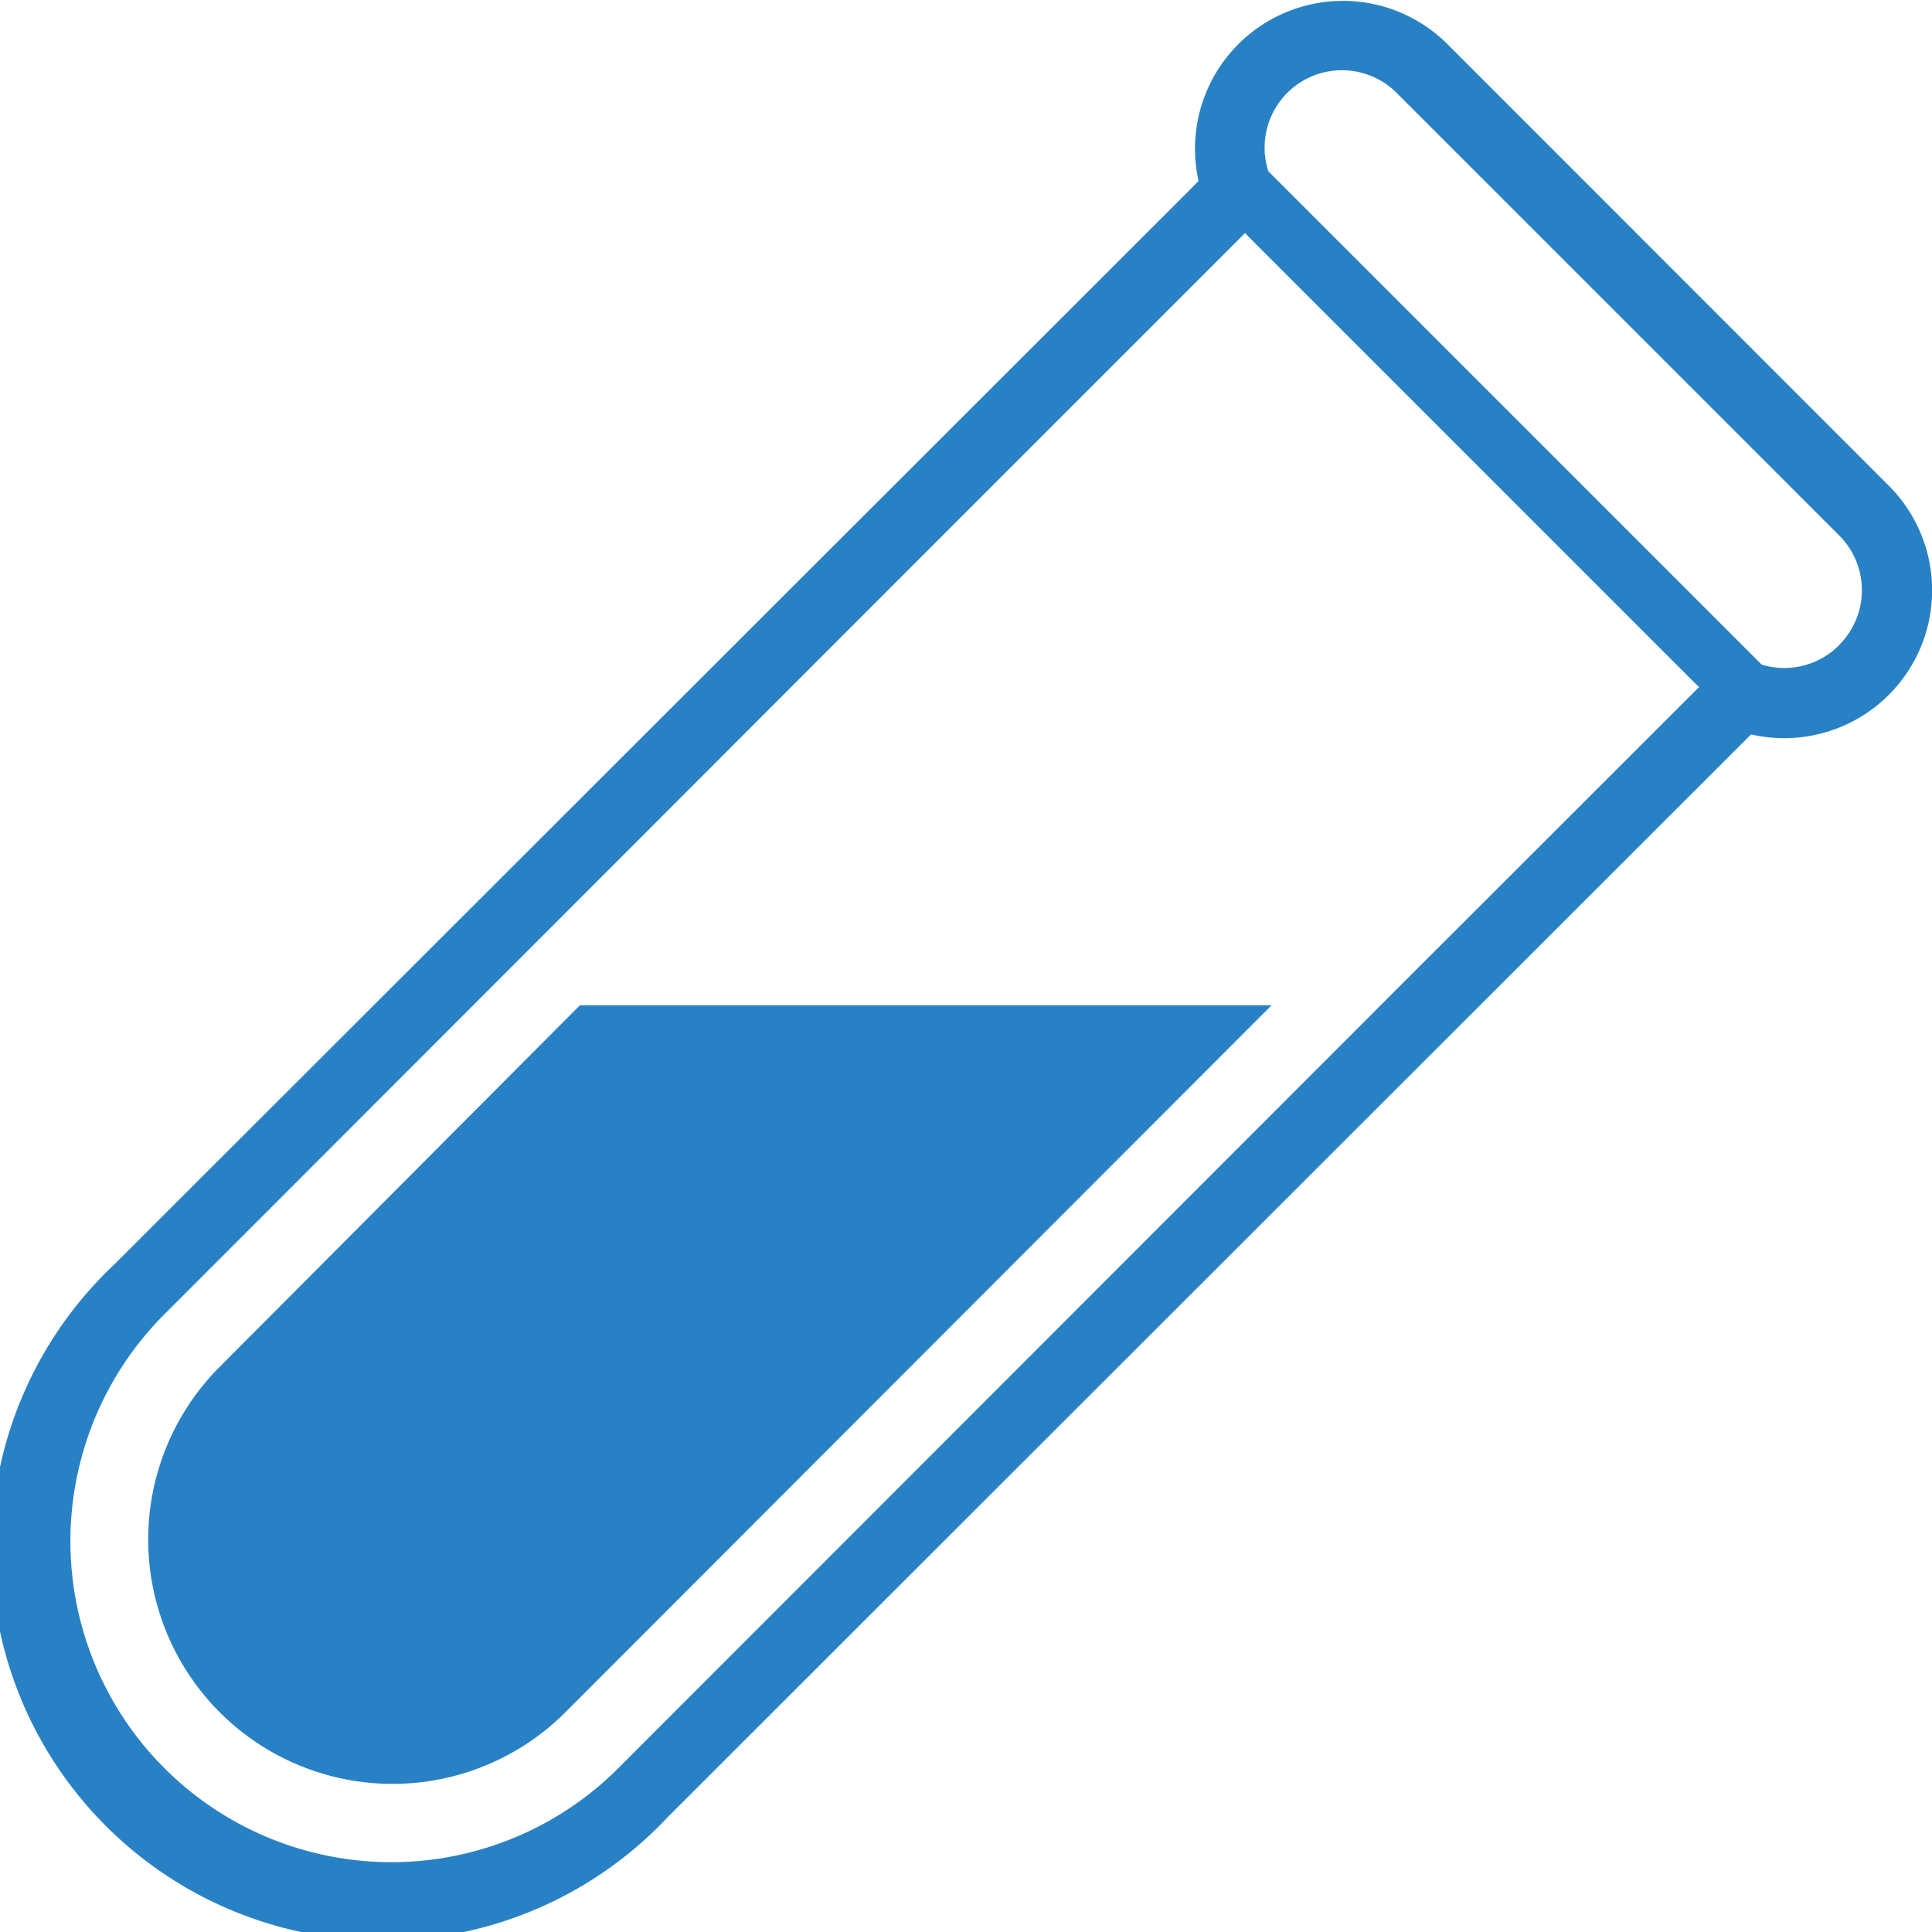
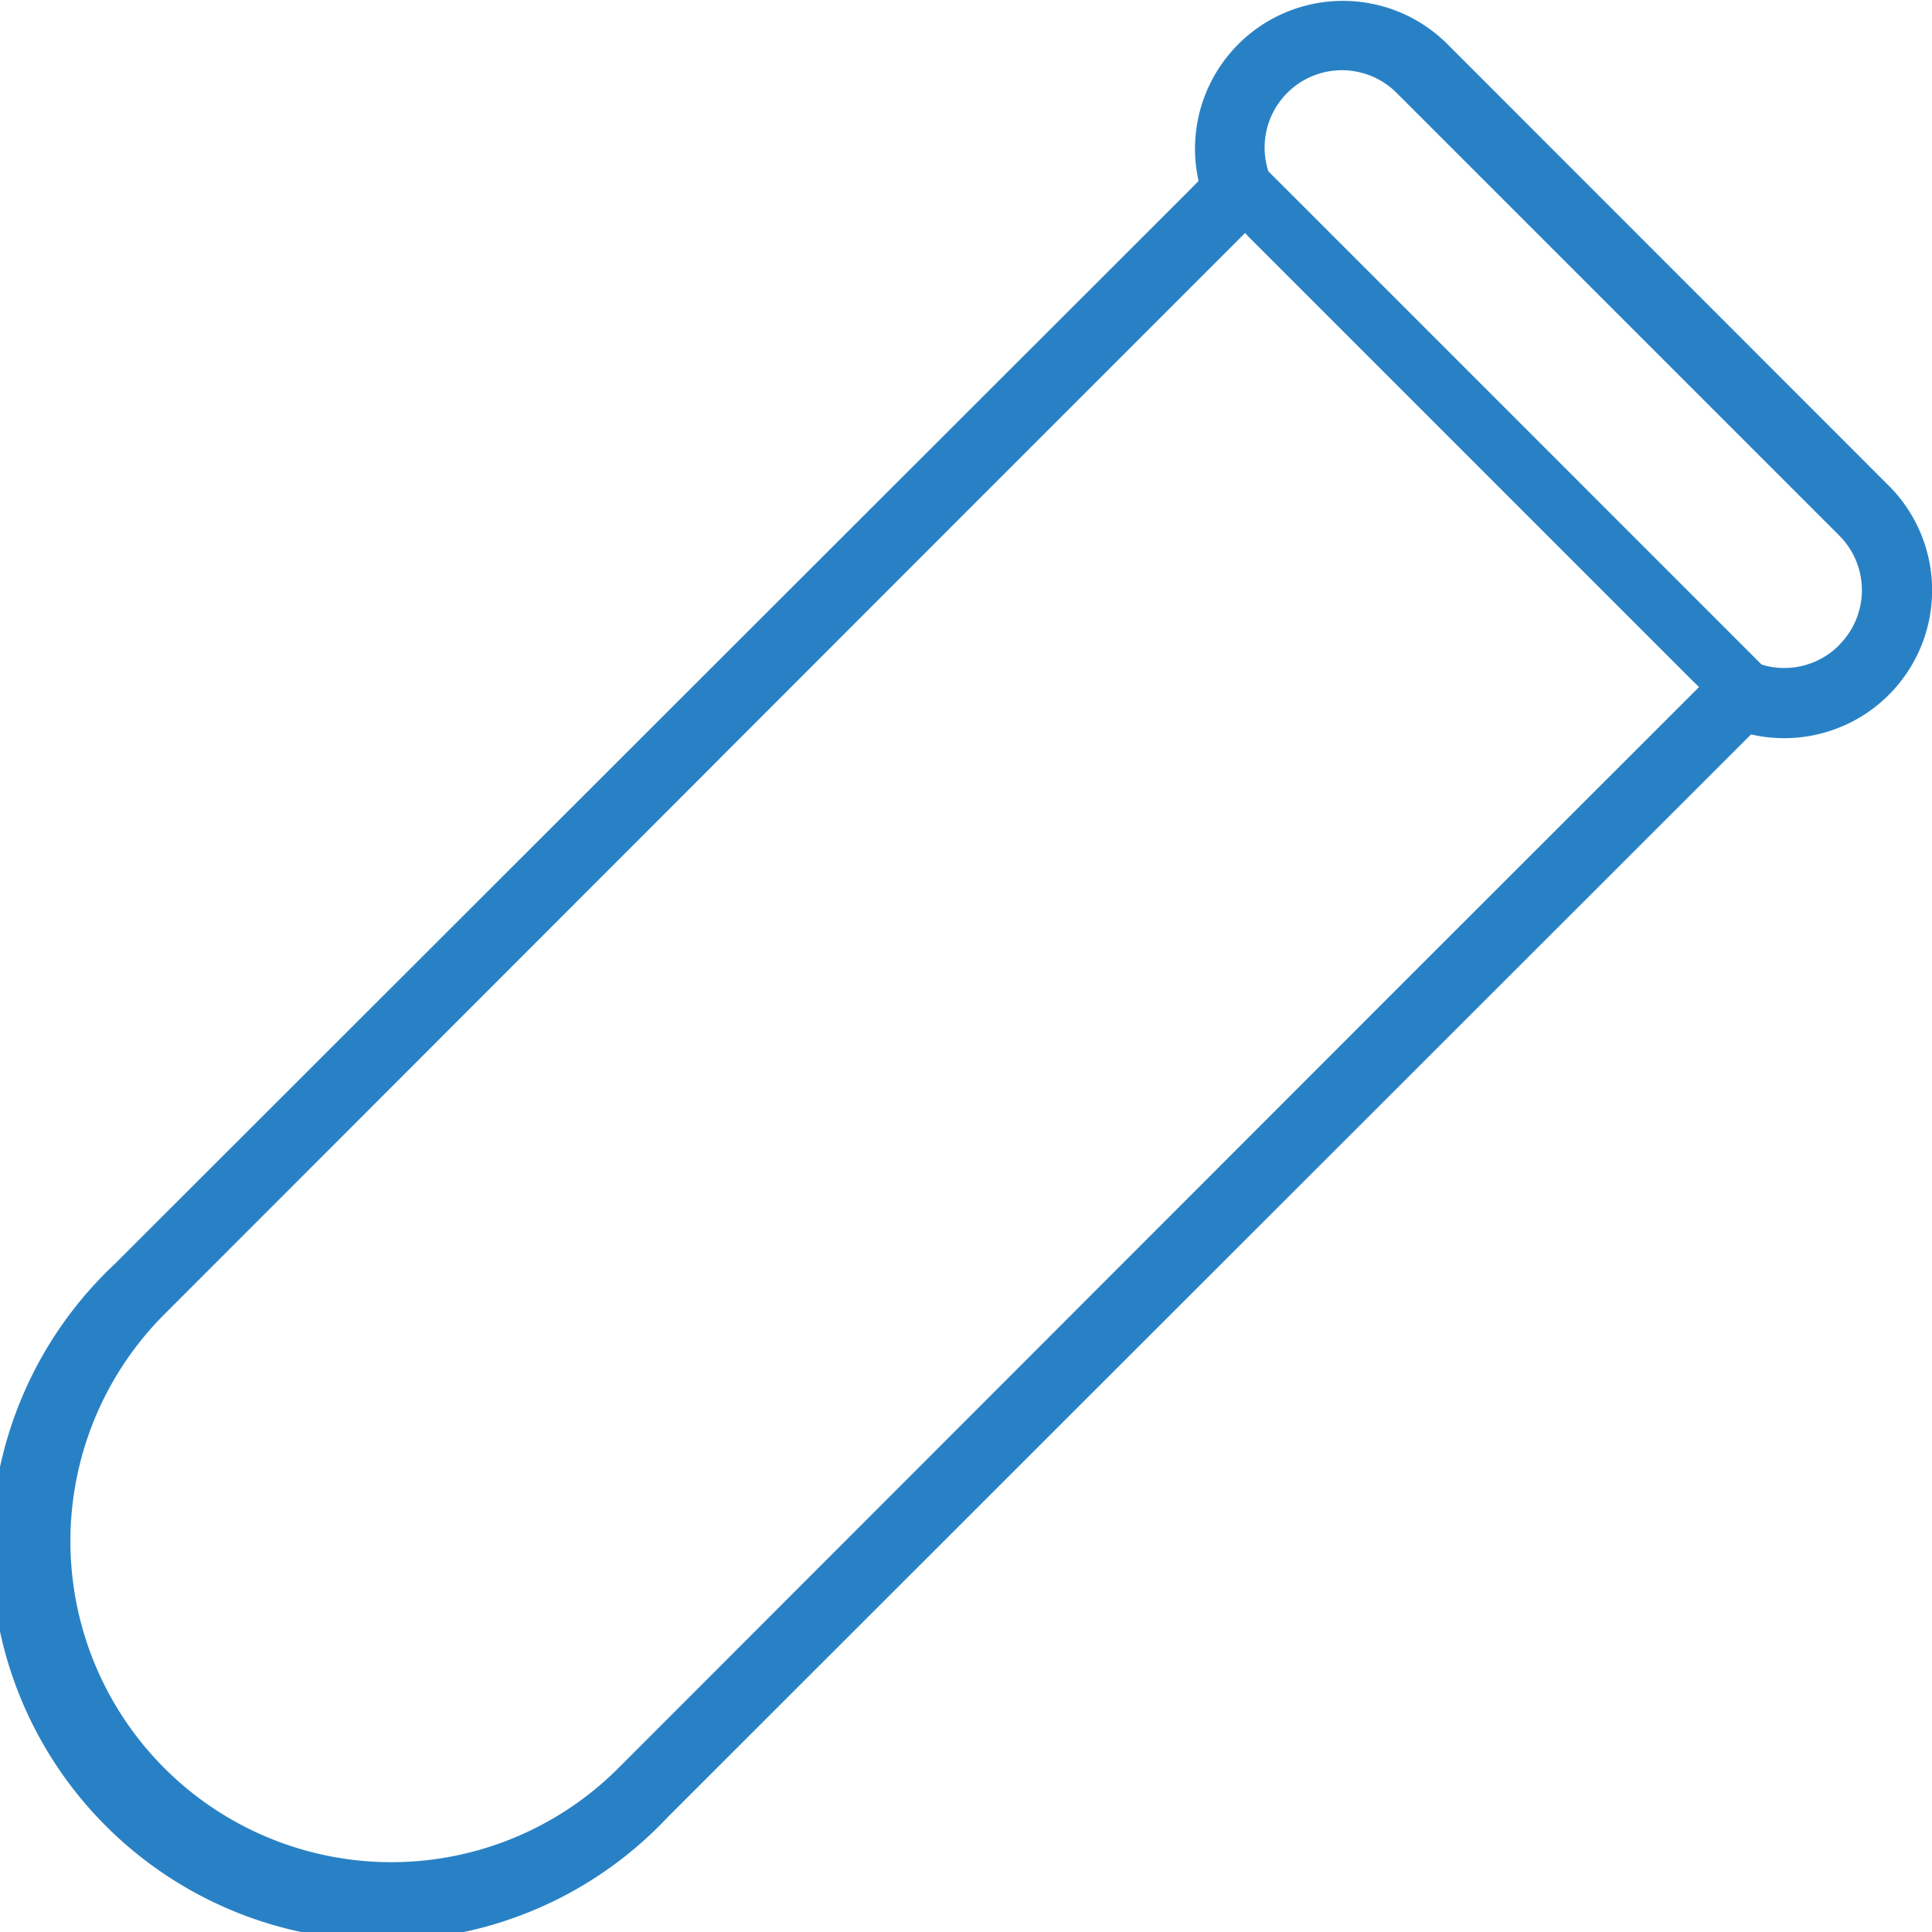
<svg xmlns="http://www.w3.org/2000/svg" viewBox="0 0 99.94 99.94">
  <defs>
    <style>.cls-1{fill:#2981c5;}</style>
  </defs>
  <g id="レイヤー_2" data-name="レイヤー 2">
    <g id="編集モード">
-       <path class="cls-1" d="M11.29,70.78A12.64,12.64,0,0,0,29.17,88.65L65.78,52H30Z" />
      <path class="cls-1" d="M74.83,2.24A7.65,7.65,0,0,0,62,9.36l-.49.5L5.92,65.4A20.24,20.24,0,1,0,34.54,94L90.09,38.48l.49-.49A7.65,7.65,0,0,0,97.7,25.12Zm12.36,34L72.82,50.6,32,91.45A16.6,16.6,0,0,1,8.49,68L49.14,27.32,63.71,12.75l.7-.7c.09.11.19.21.29.31L87.58,35.24l.31.3Zm7.94-2.86a4,4,0,0,1-4,1l-1-1L66.61,9.86l-1-1a4,4,0,0,1,6.69-4L95.13,27.69A4,4,0,0,1,95.13,33.37Z" />
    </g>
  </g>
</svg>